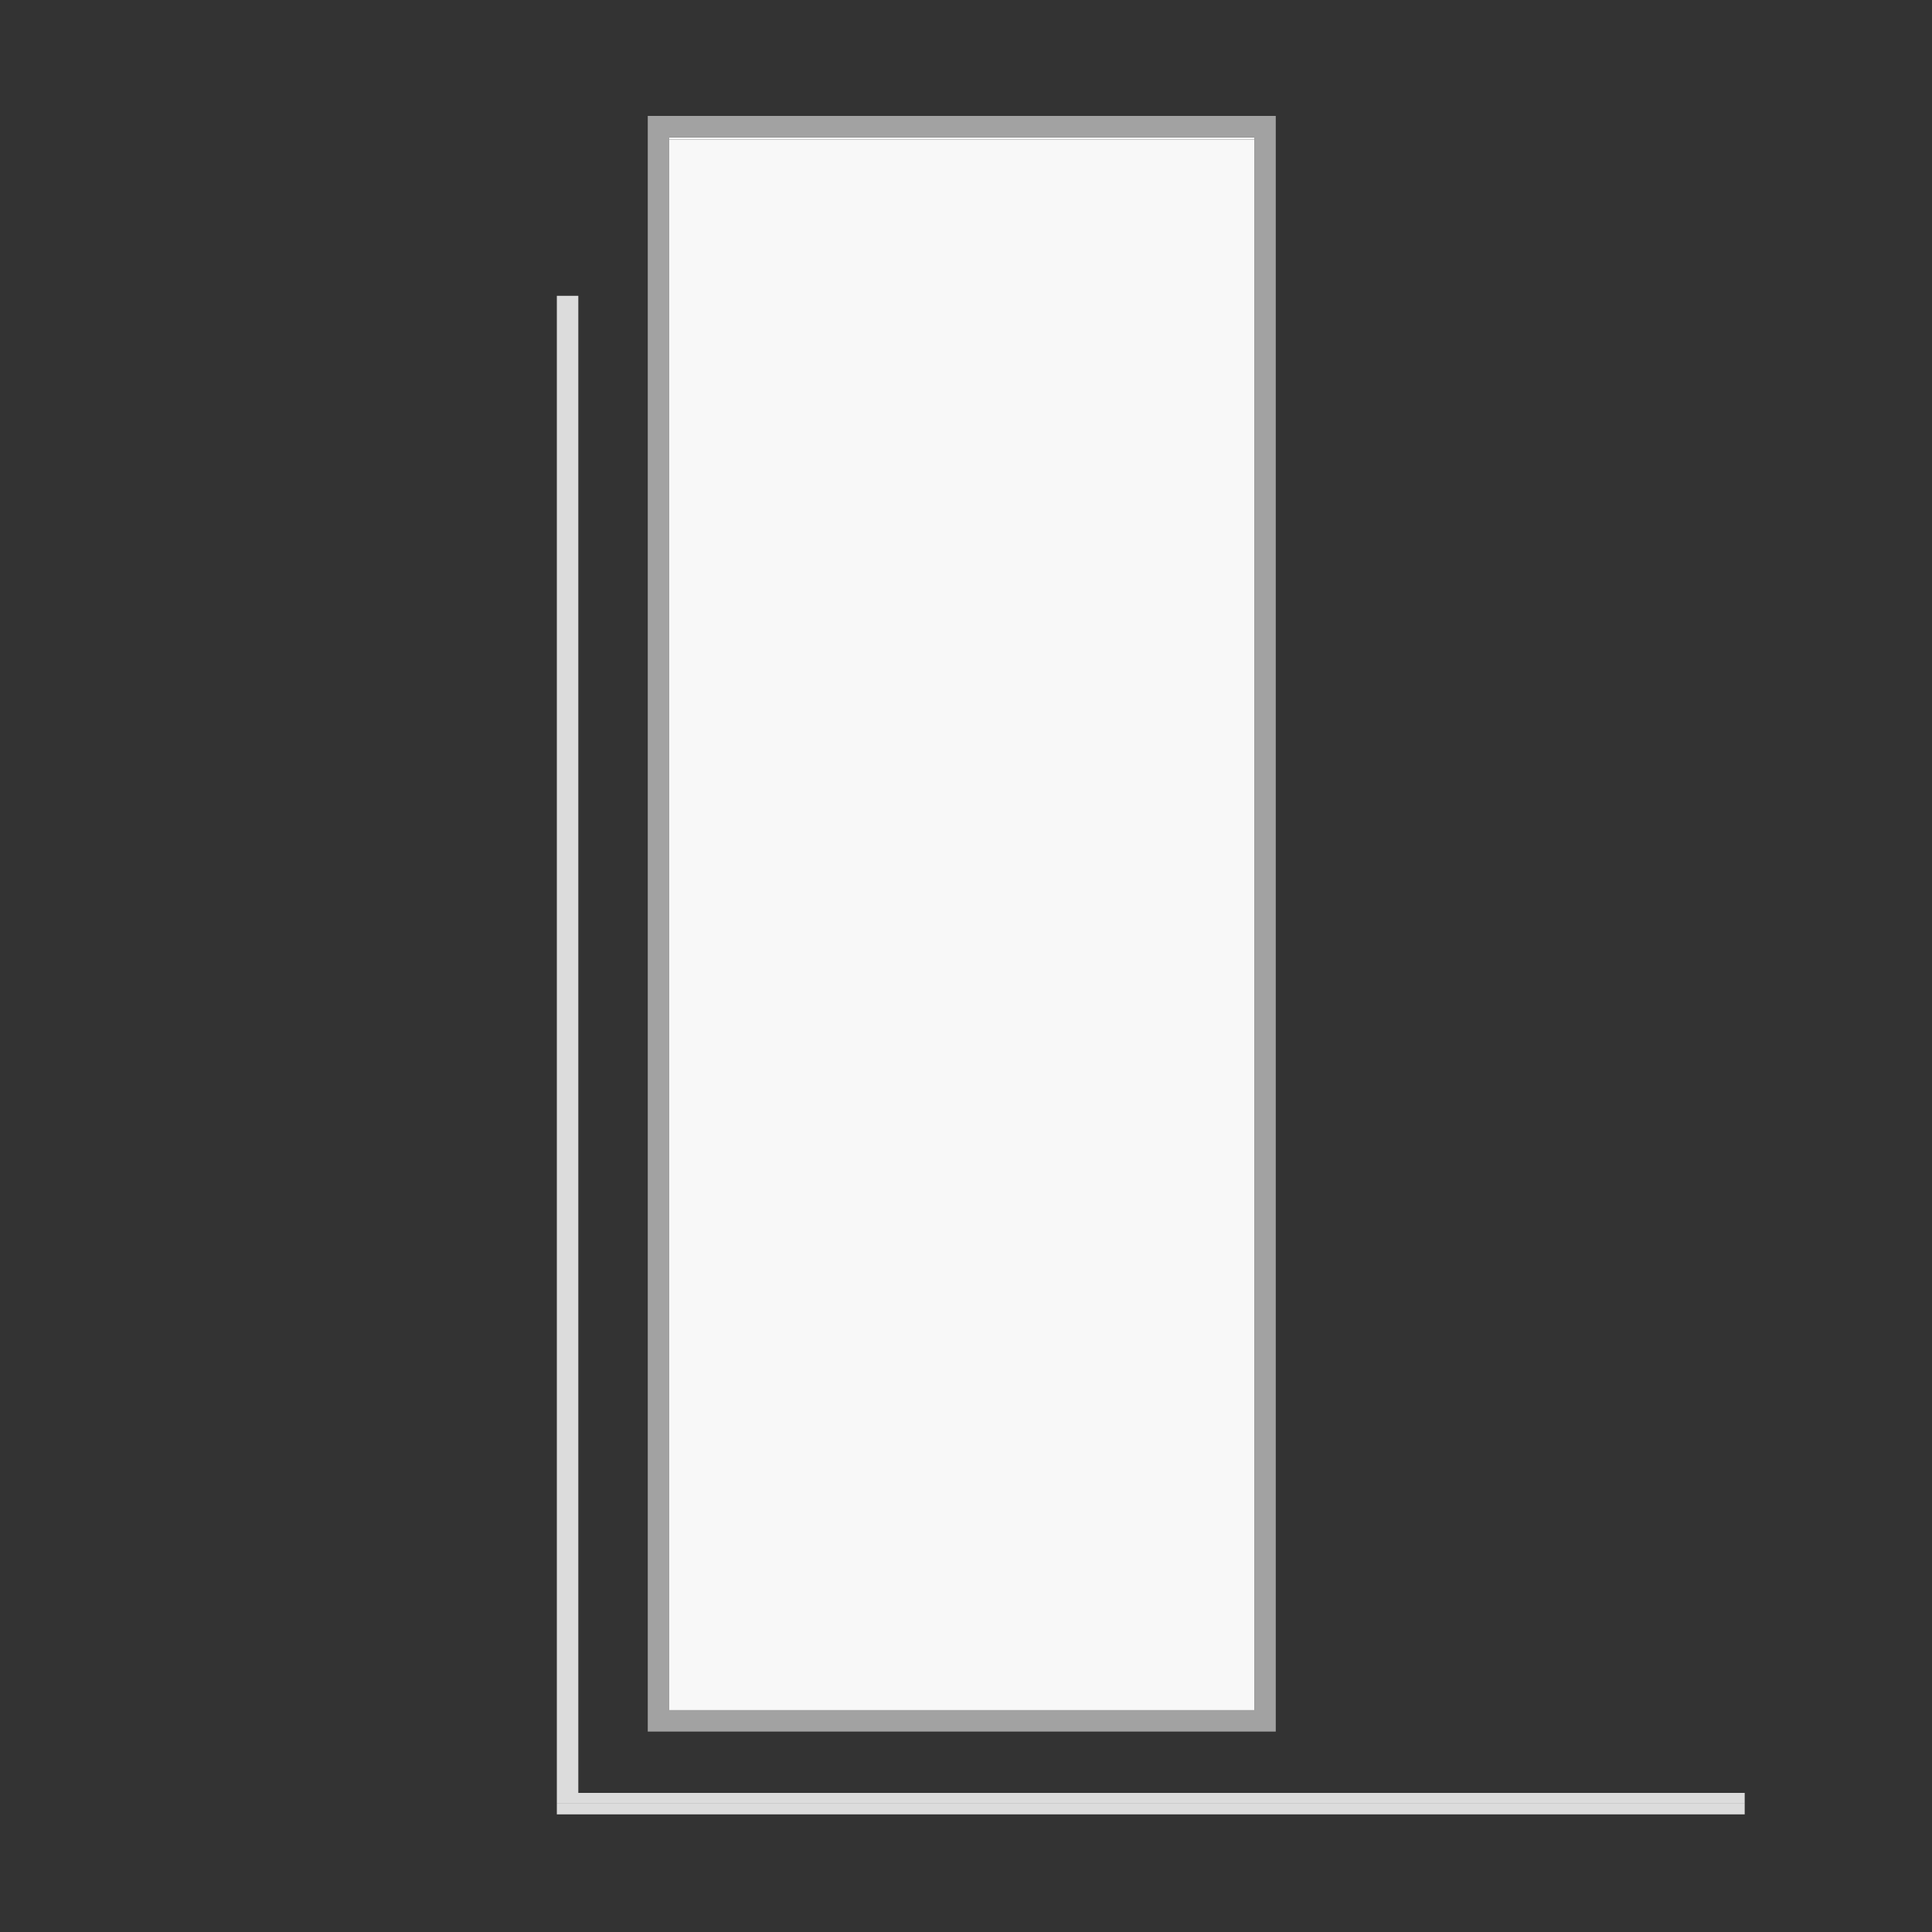
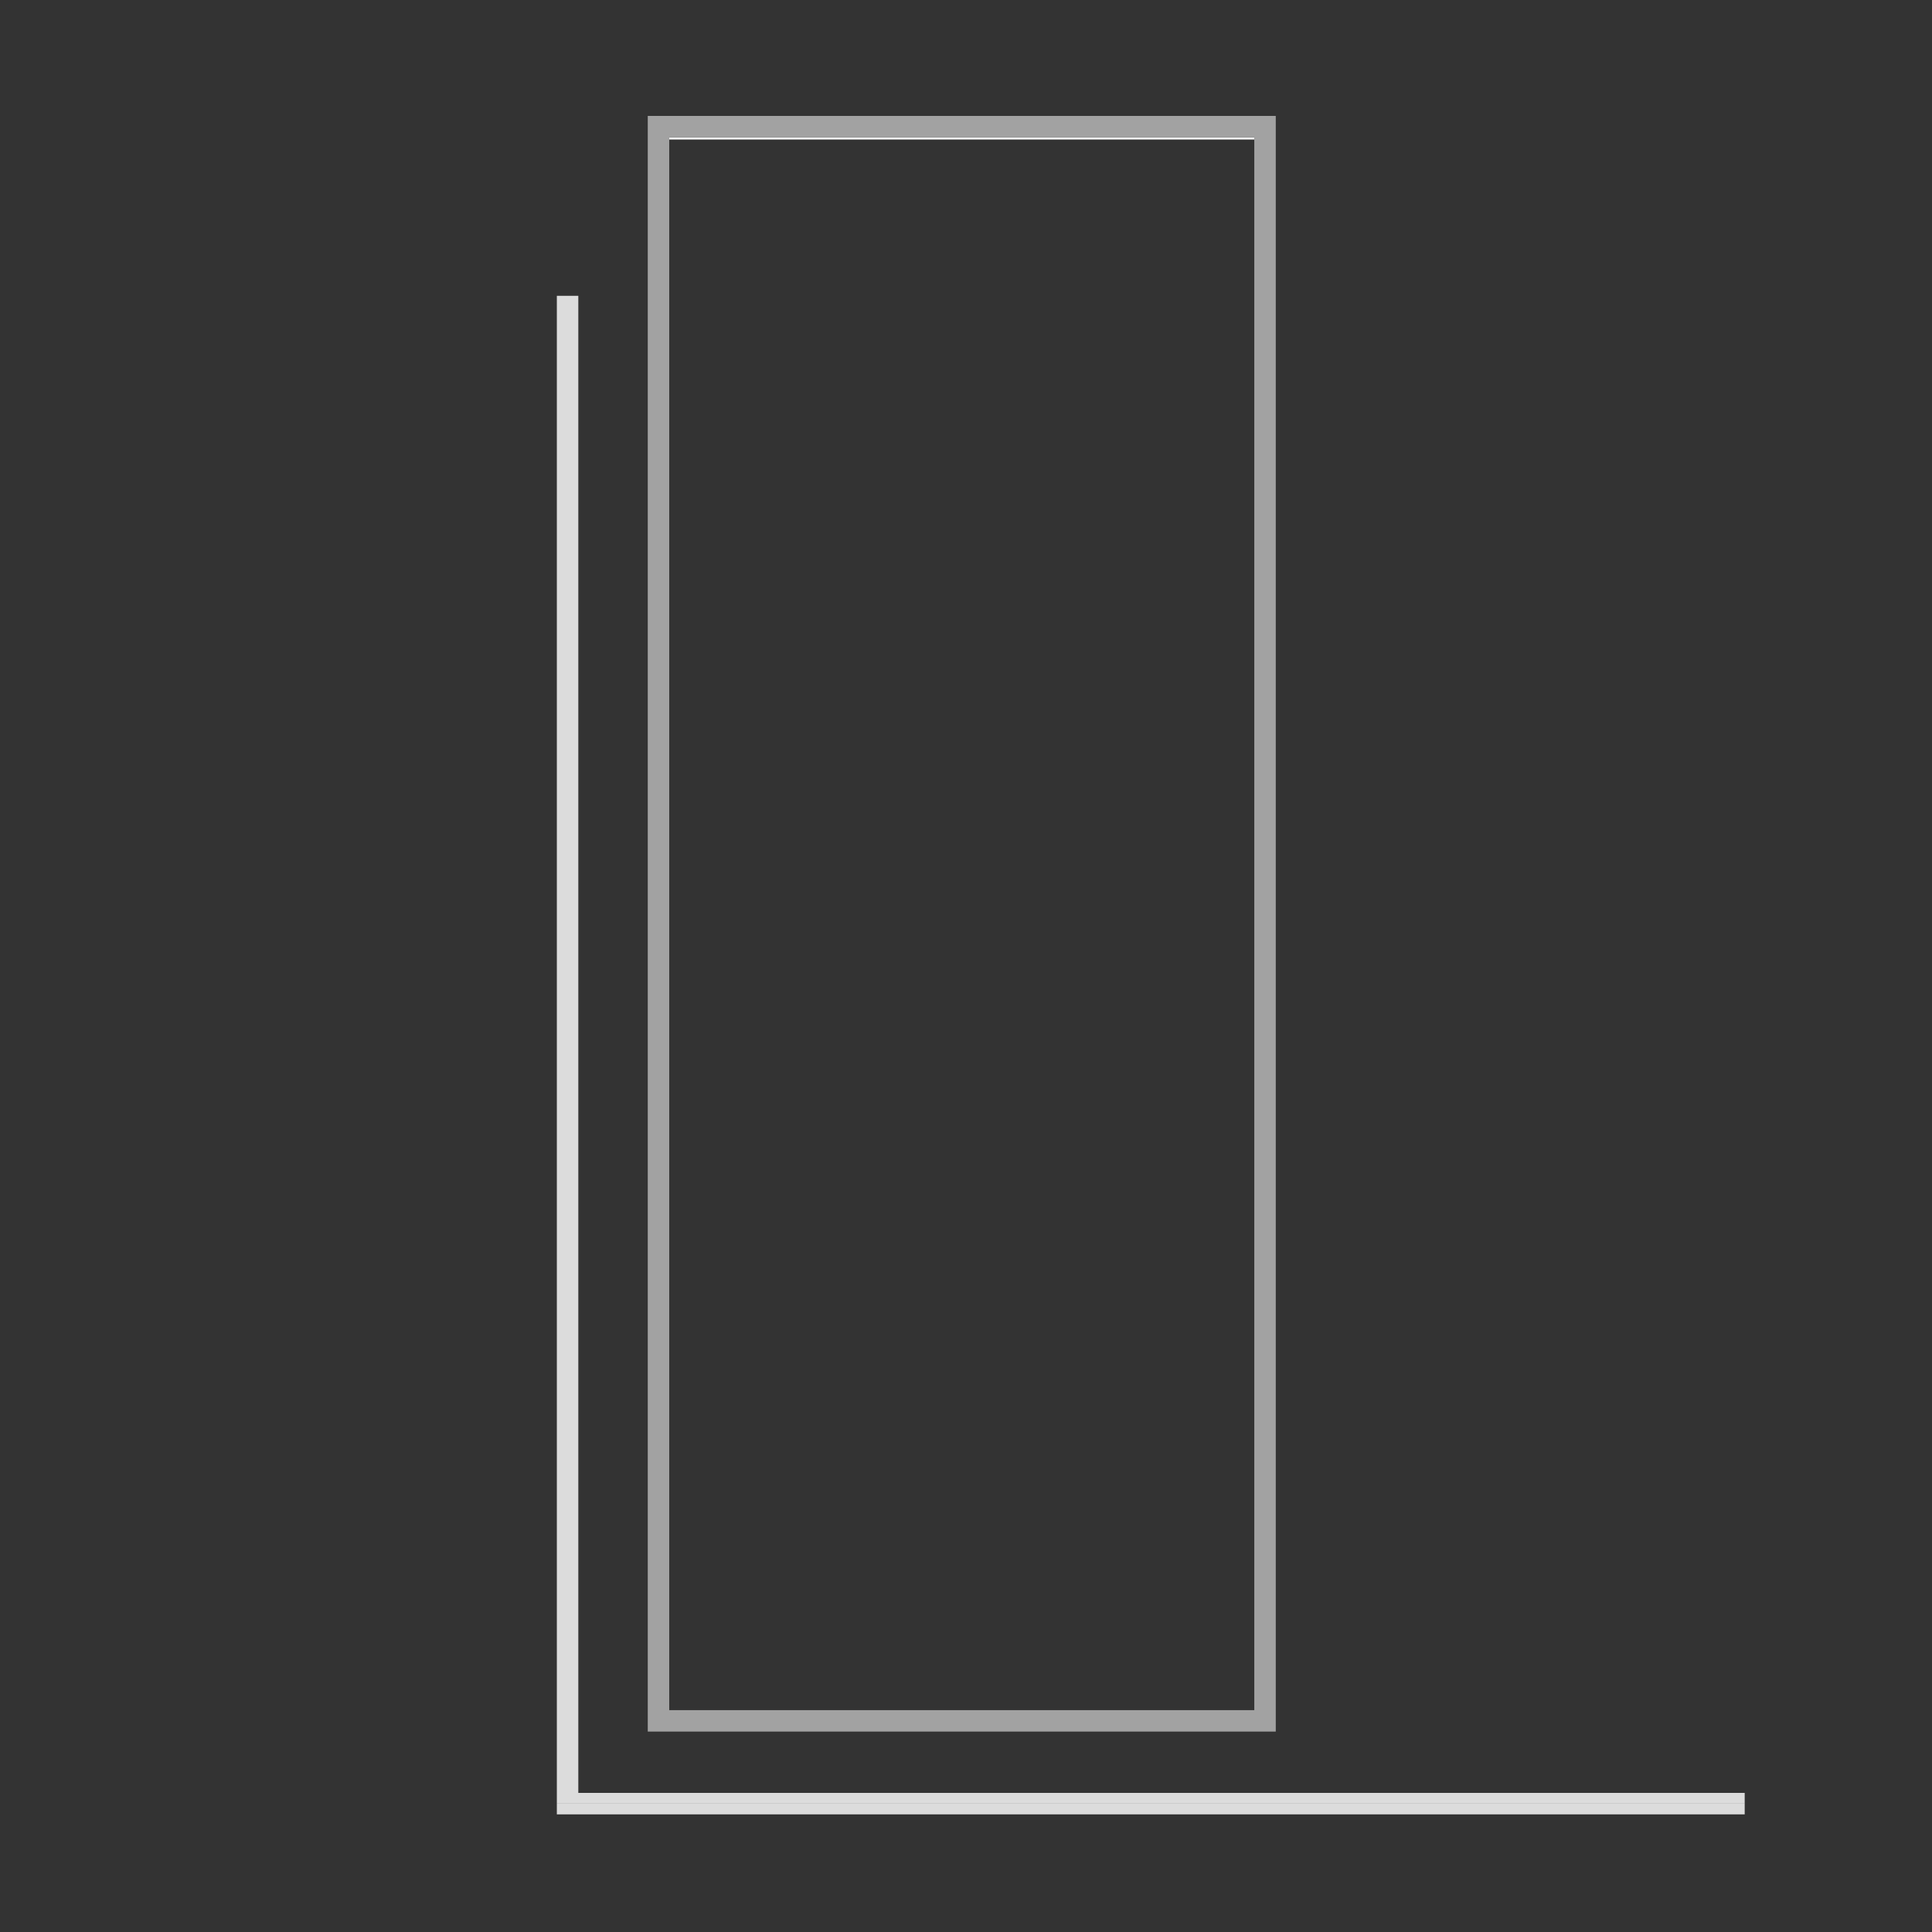
<svg xmlns="http://www.w3.org/2000/svg" viewBox="0 0 180 180">
  <rect x="0" y="0" width="180" height="180" fill="#333333" stroke="none" />
  <defs>
    <style>
      .cls-1 {
        fill: #f8f8f8;
      }

      .cls-2 {
        fill: #a2a2a2;
      }

      .cls-3 {
        fill: #dcdcdc;
      }
    </style>
  </defs>
  <g id="Layer_3" data-name="Layer 3">
    <rect class="cls-3" x="51.88" y="168.04" width="110.67" height="1" />
    <polygon class="cls-3" points="53.88 167.04 53.88 27.56 51.88 27.56 51.88 168.04 162.55 168.04 162.55 167.04 53.88 167.04" />
-     <rect class="cls-1" x="62.35" y="13" width="54.51" height="146.33" />
    <rect class="cls-1" x="62.35" y="12.8" width="54.51" height=".2" />
  </g>
  <g id="Layer_7" data-name="Layer 7">
    <path class="cls-2" d="M60.35,13v148.33h58.51V10.8h-58.51v2.2ZM62.35,13v-.2h54.51v146.53h-54.51V13Z" />
  </g>
</svg>